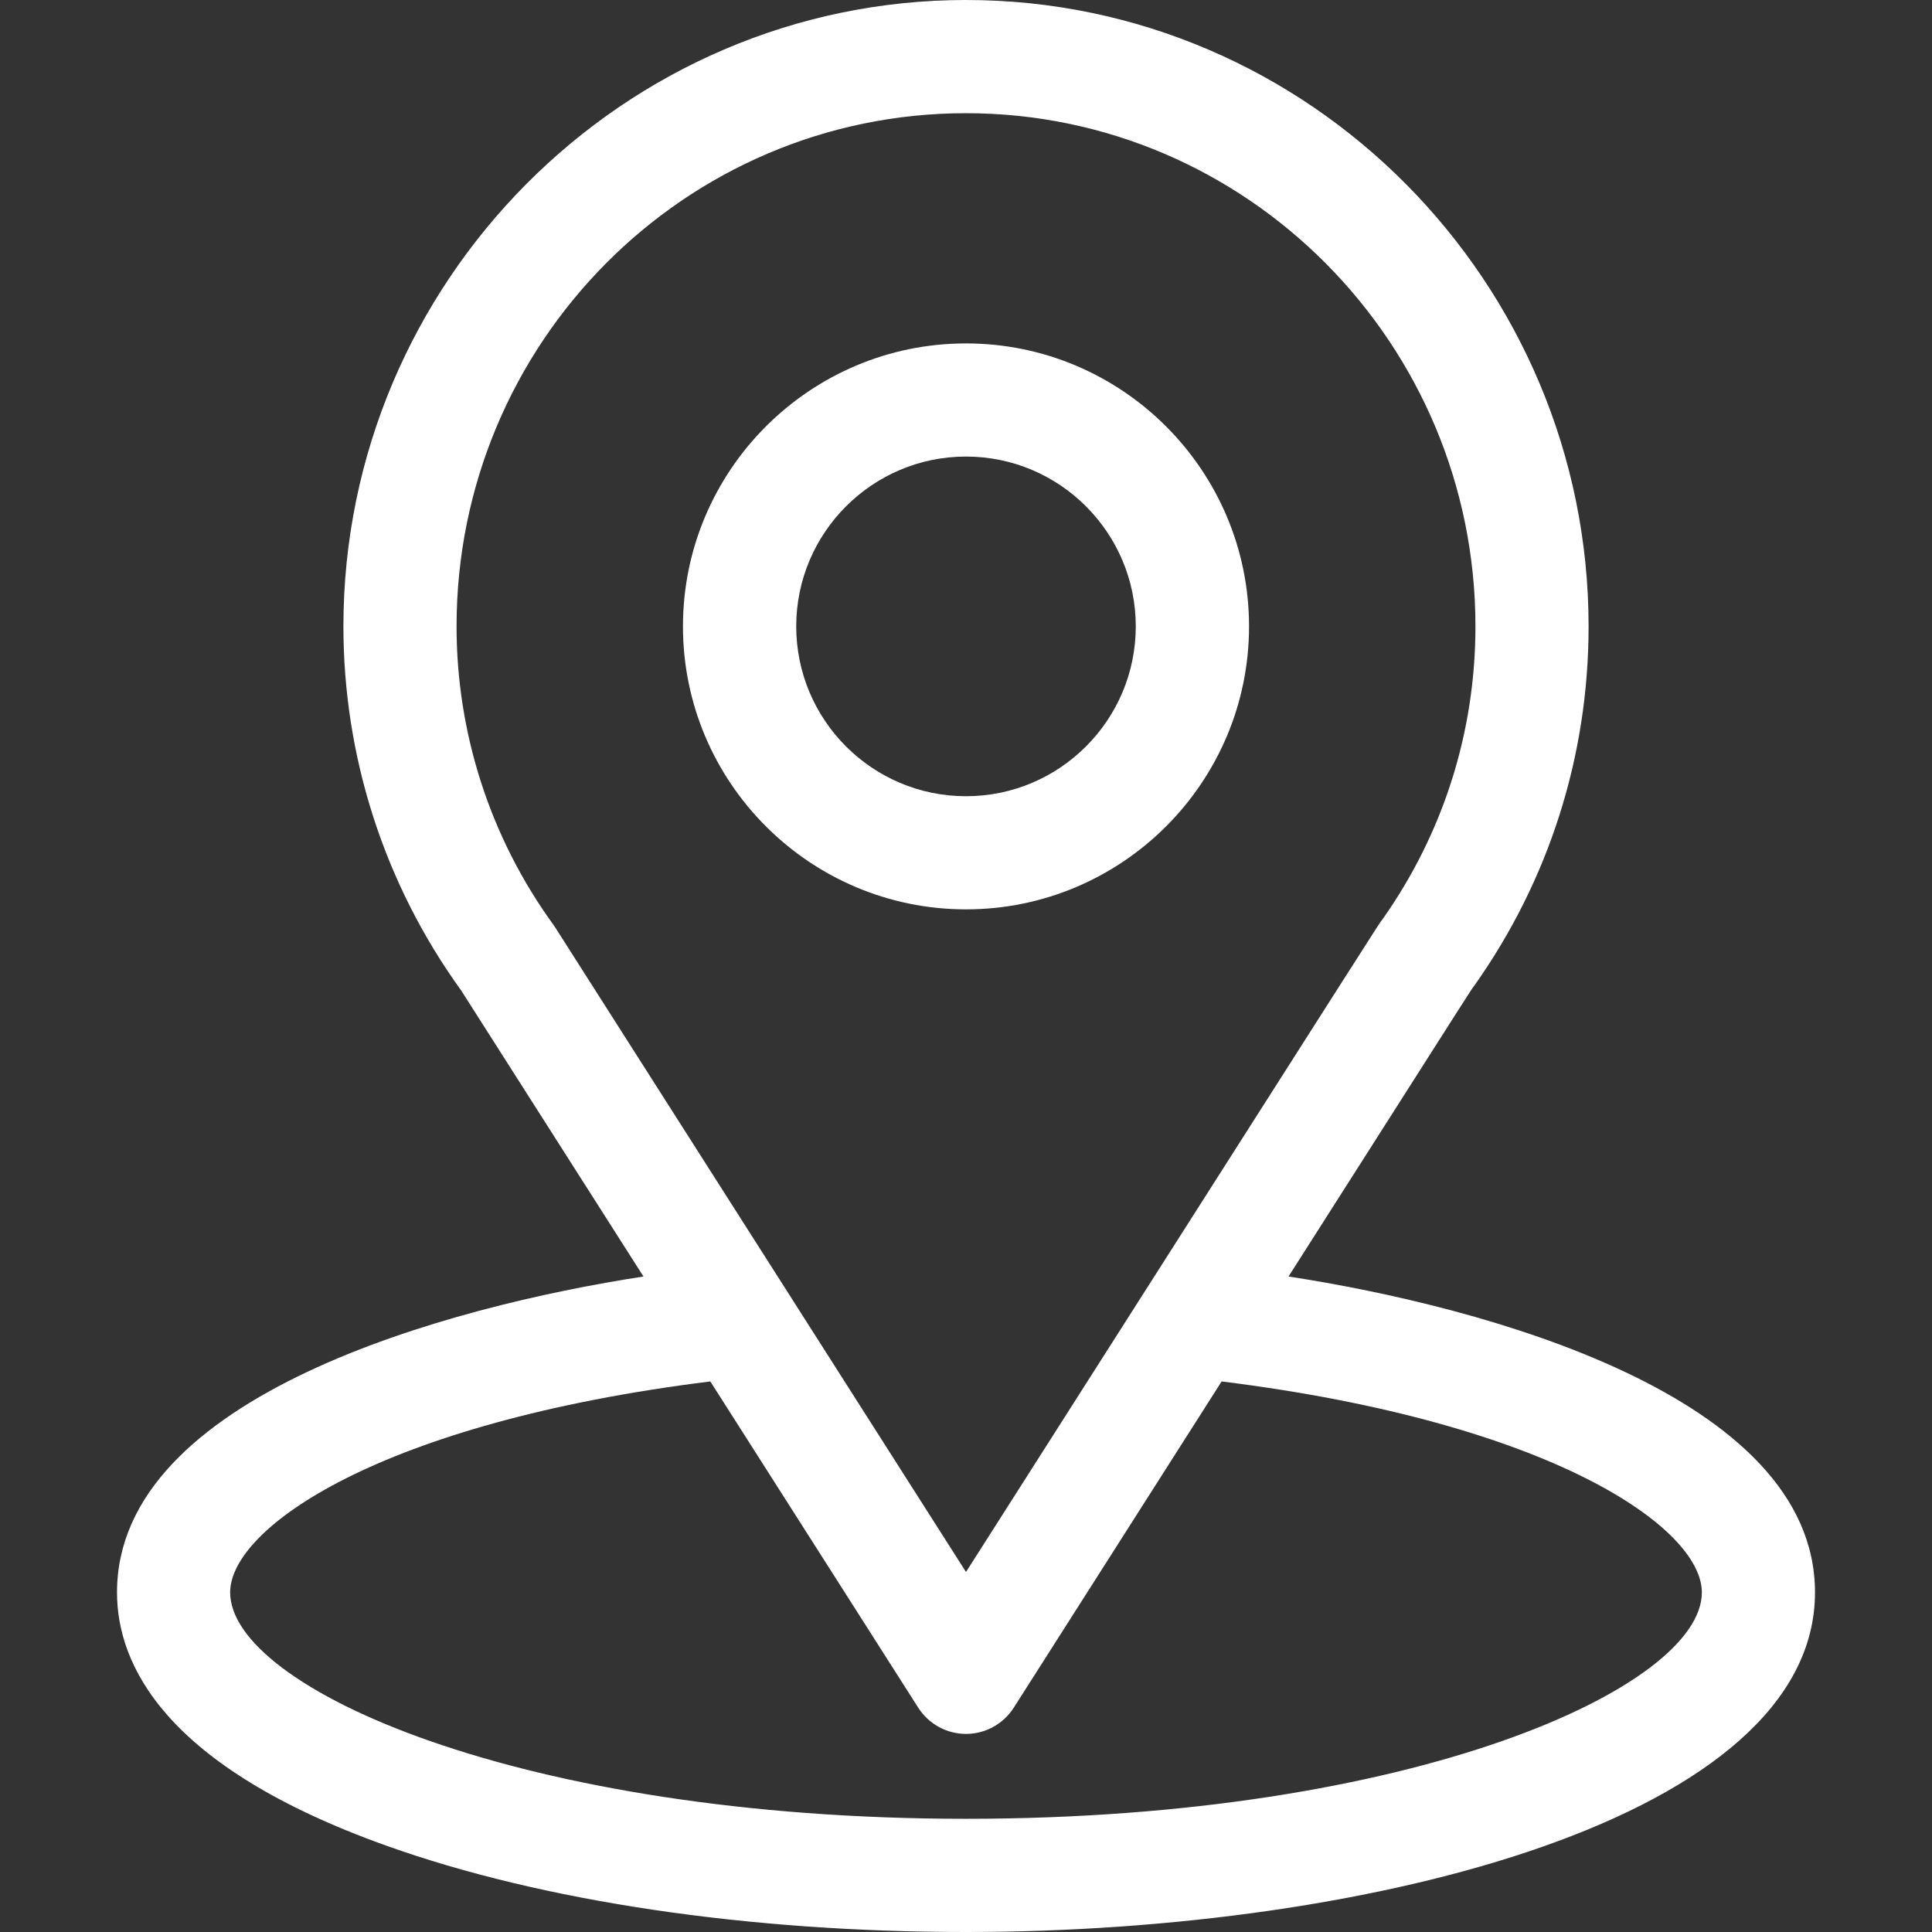
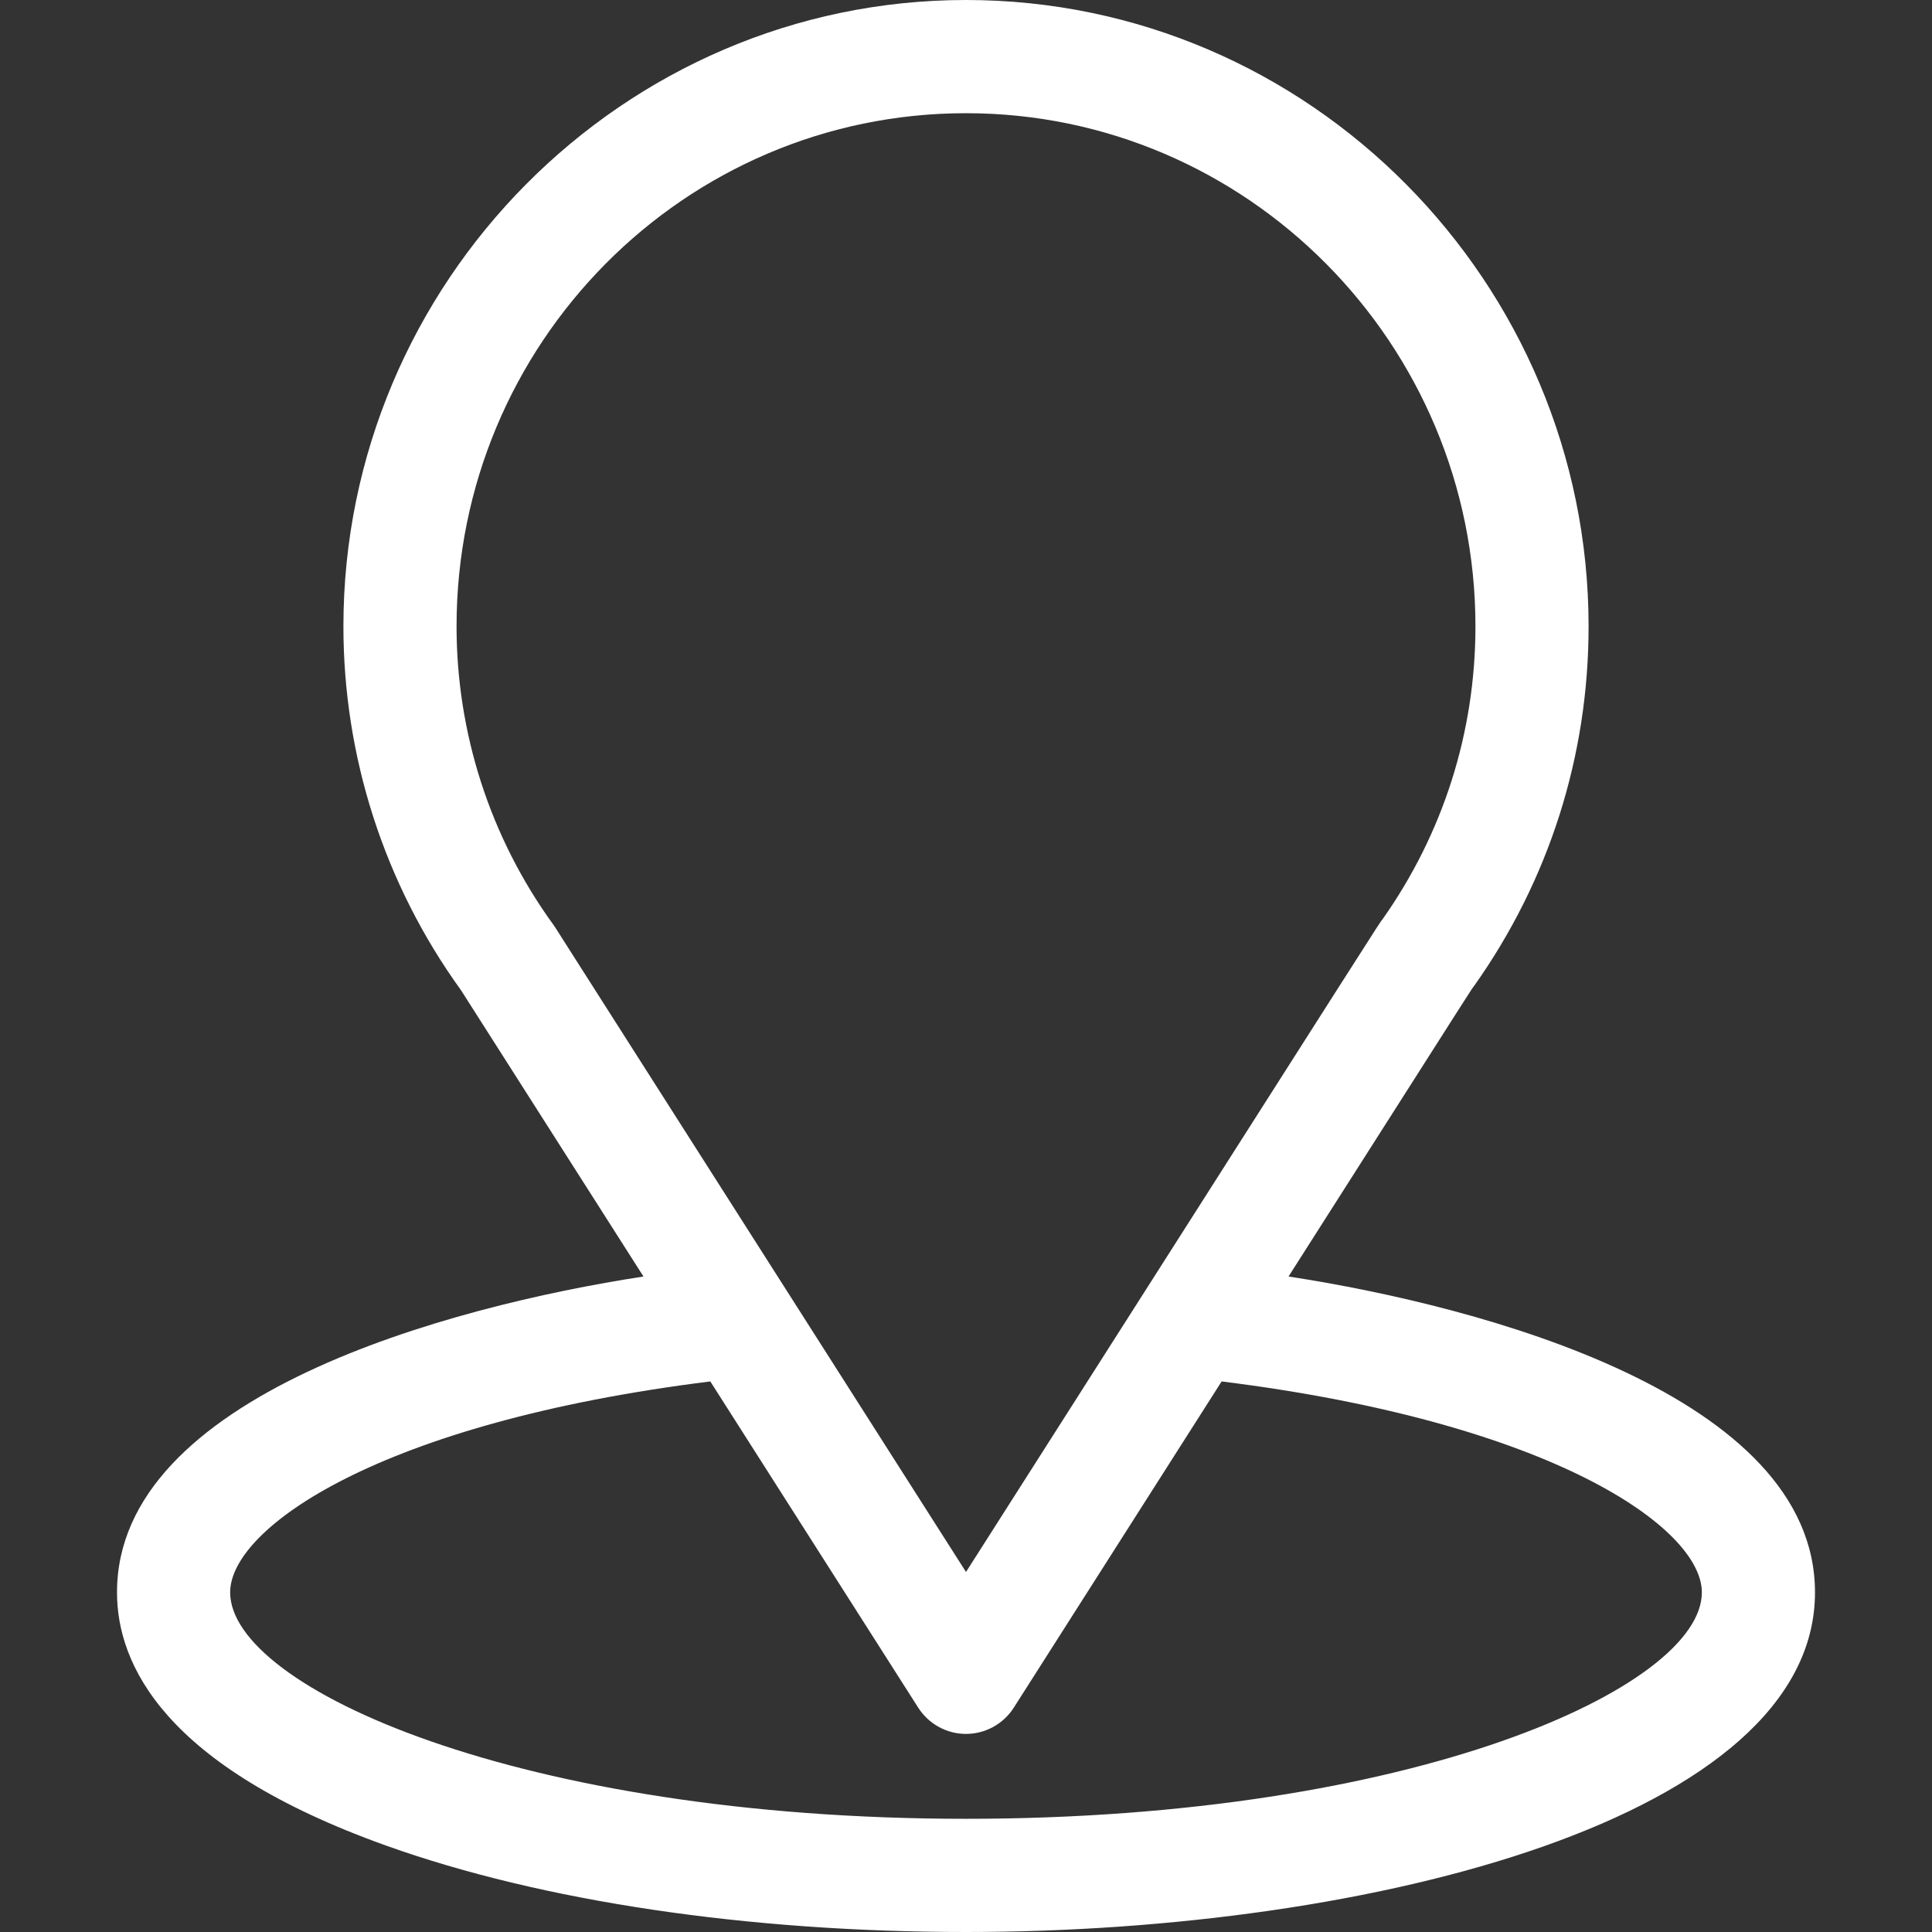
<svg xmlns="http://www.w3.org/2000/svg" width="32" height="32" viewBox="0 0 32 32" fill="none">
  <rect x="0" y="0" width="32" height="32" fill="#333333" stroke="none" />
  <path d="M21.342 21.143C24.747 15.8 24.319 16.466 24.418 16.327C25.657 14.578 26.312 12.52 26.312 10.375C26.312 4.686 21.696 0 16 0C10.322 0 5.688 4.677 5.688 10.375C5.688 12.519 6.356 14.631 7.637 16.403L10.658 21.143C7.428 21.639 1.938 23.118 1.938 26.375C1.938 27.562 2.712 29.254 6.404 30.572C8.982 31.493 12.389 32 16 32C22.752 32 30.062 30.096 30.062 26.375C30.062 23.118 24.578 21.64 21.342 21.143ZM9.203 15.372C9.193 15.355 9.182 15.34 9.171 15.324C8.105 13.858 7.562 12.121 7.562 10.375C7.562 5.686 11.338 1.875 16 1.875C20.652 1.875 24.438 5.688 24.438 10.375C24.438 12.124 23.905 13.802 22.897 15.229C22.807 15.349 23.278 14.617 16 26.037L9.203 15.372ZM16 30.125C8.625 30.125 3.812 27.957 3.812 26.375C3.812 25.311 6.285 23.563 11.765 22.881L15.209 28.285C15.382 28.555 15.68 28.719 16 28.719C16.32 28.719 16.618 28.555 16.791 28.285L20.234 22.881C25.714 23.563 28.188 25.311 28.188 26.375C28.188 27.944 23.418 30.125 16 30.125Z" fill="white" />
-   <path d="M16 5.688C13.415 5.688 11.312 7.79 11.312 10.375C11.312 12.96 13.415 15.062 16 15.062C18.585 15.062 20.688 12.96 20.688 10.375C20.688 7.79 18.585 5.688 16 5.688ZM16 13.188C14.449 13.188 13.188 11.926 13.188 10.375C13.188 8.824 14.449 7.562 16 7.562C17.551 7.562 18.812 8.824 18.812 10.375C18.812 11.926 17.551 13.188 16 13.188Z" fill="white" />
</svg>